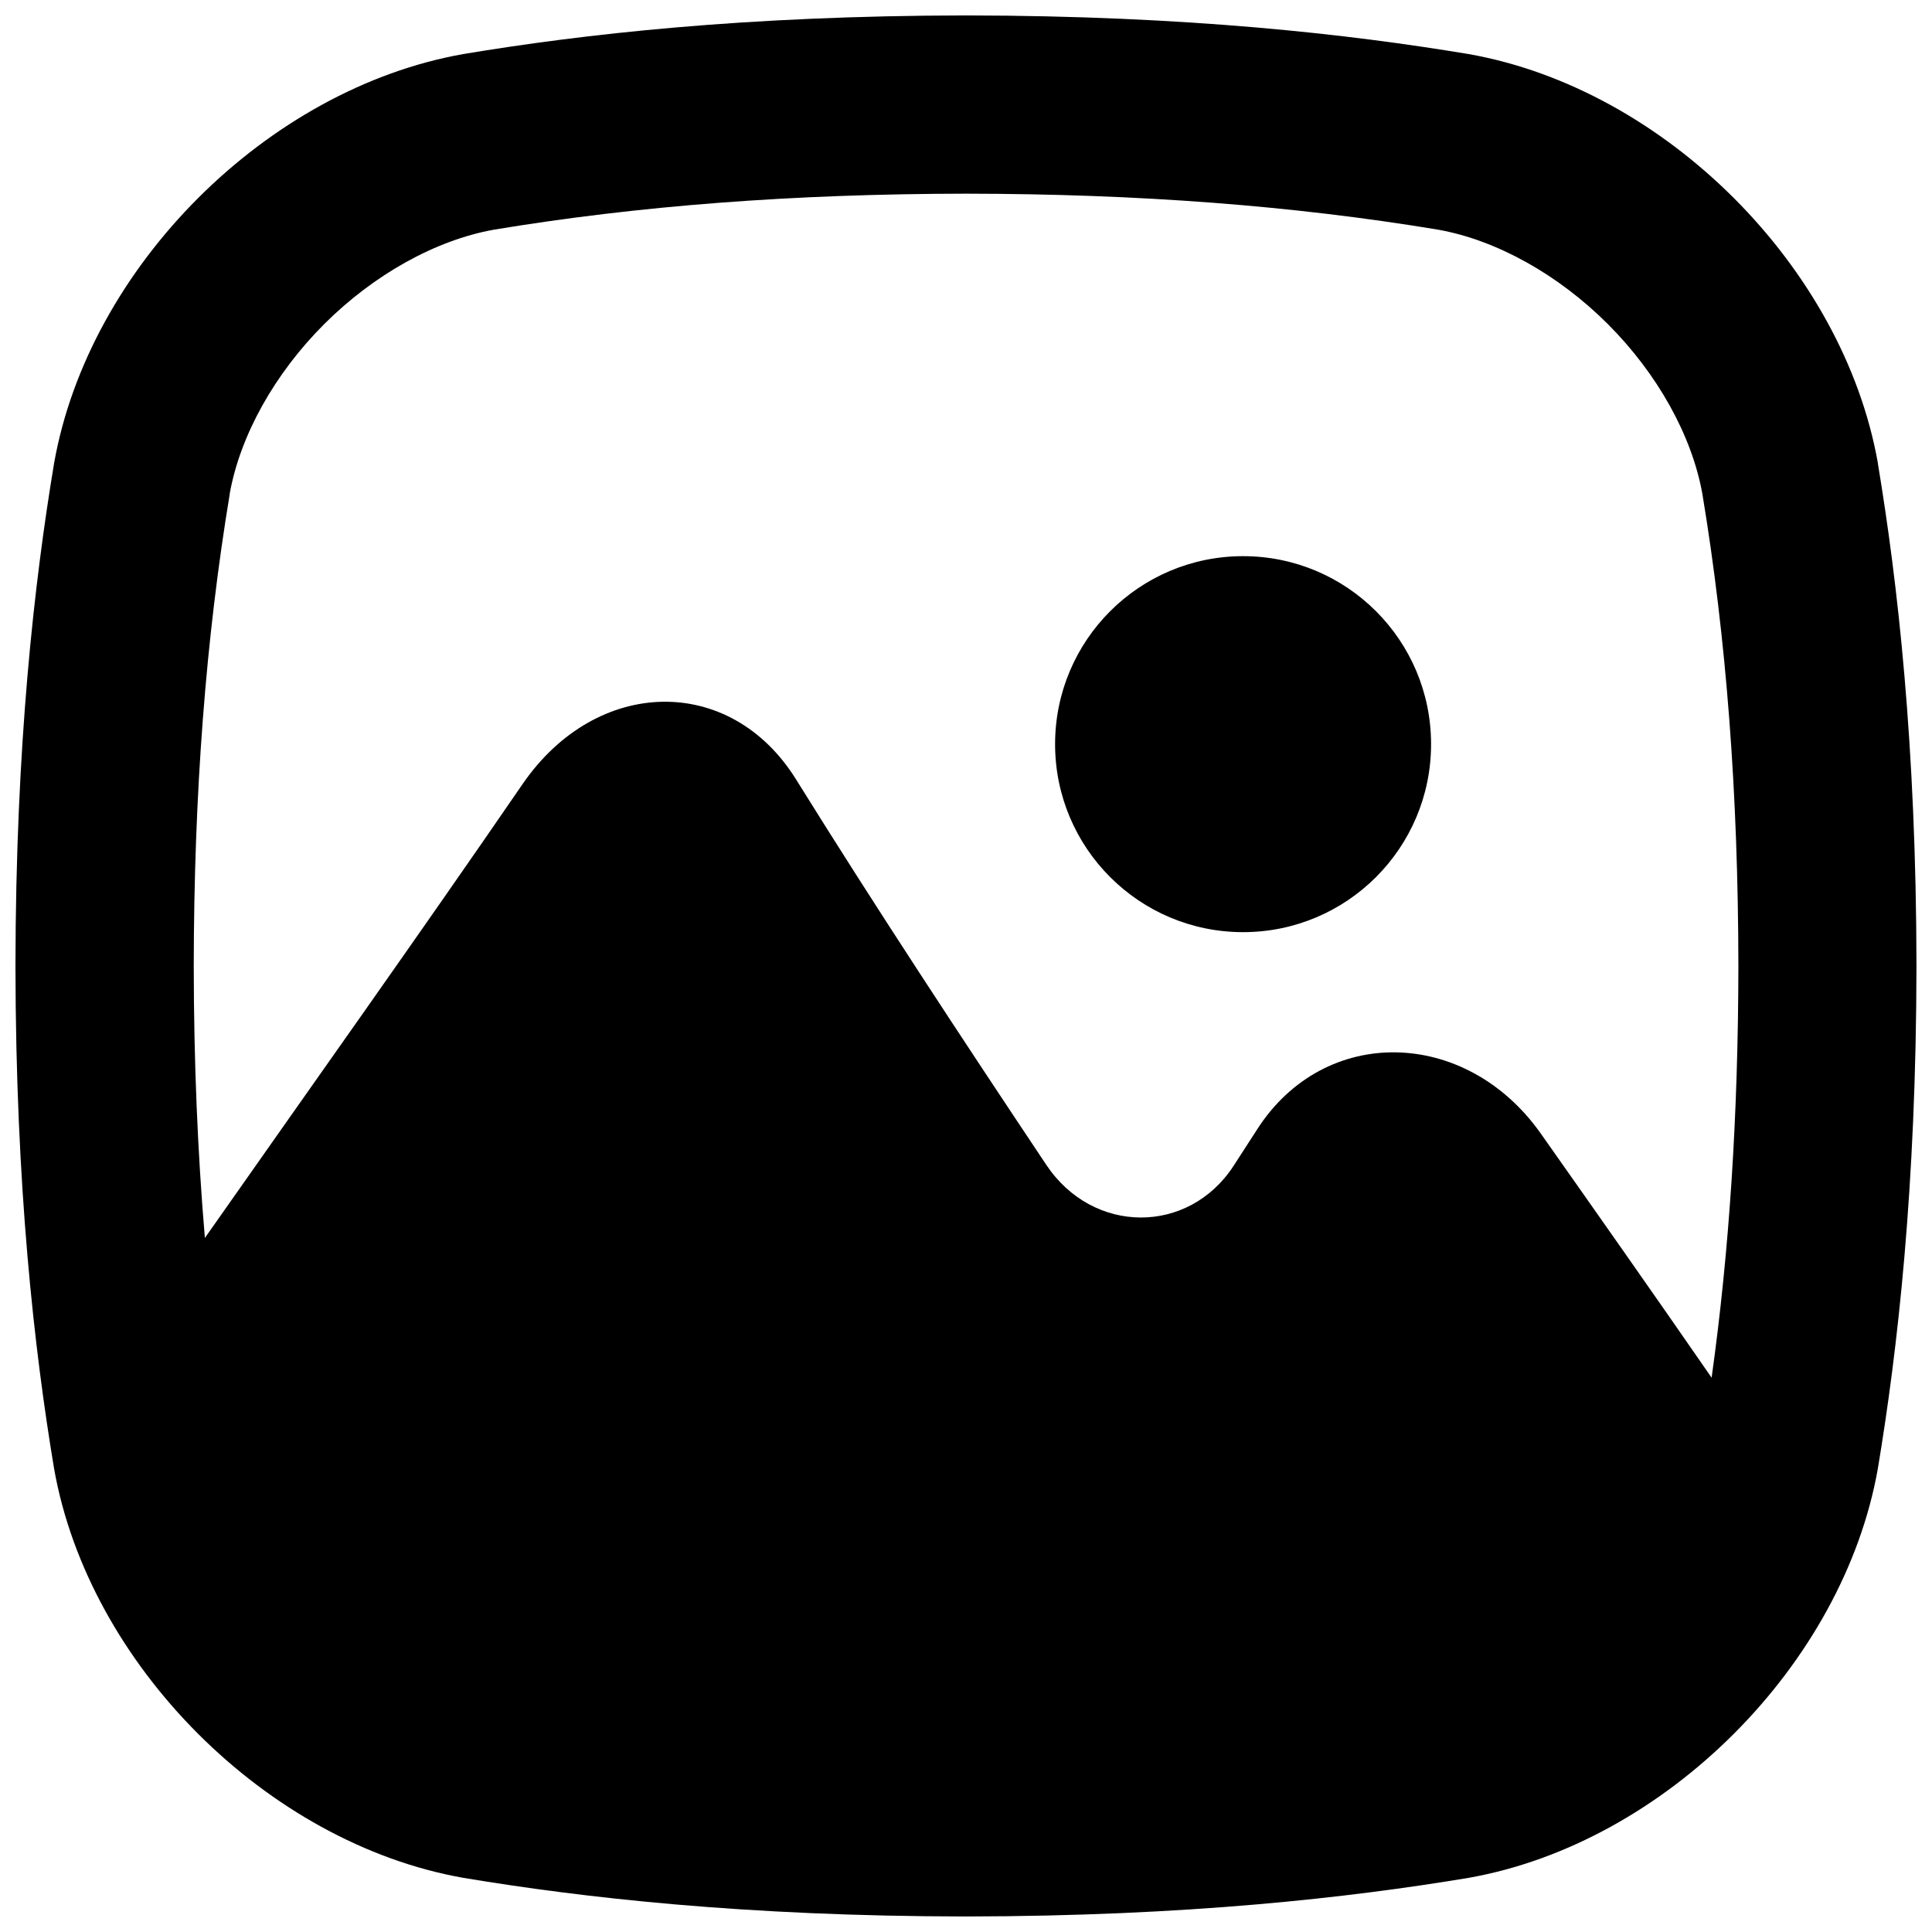
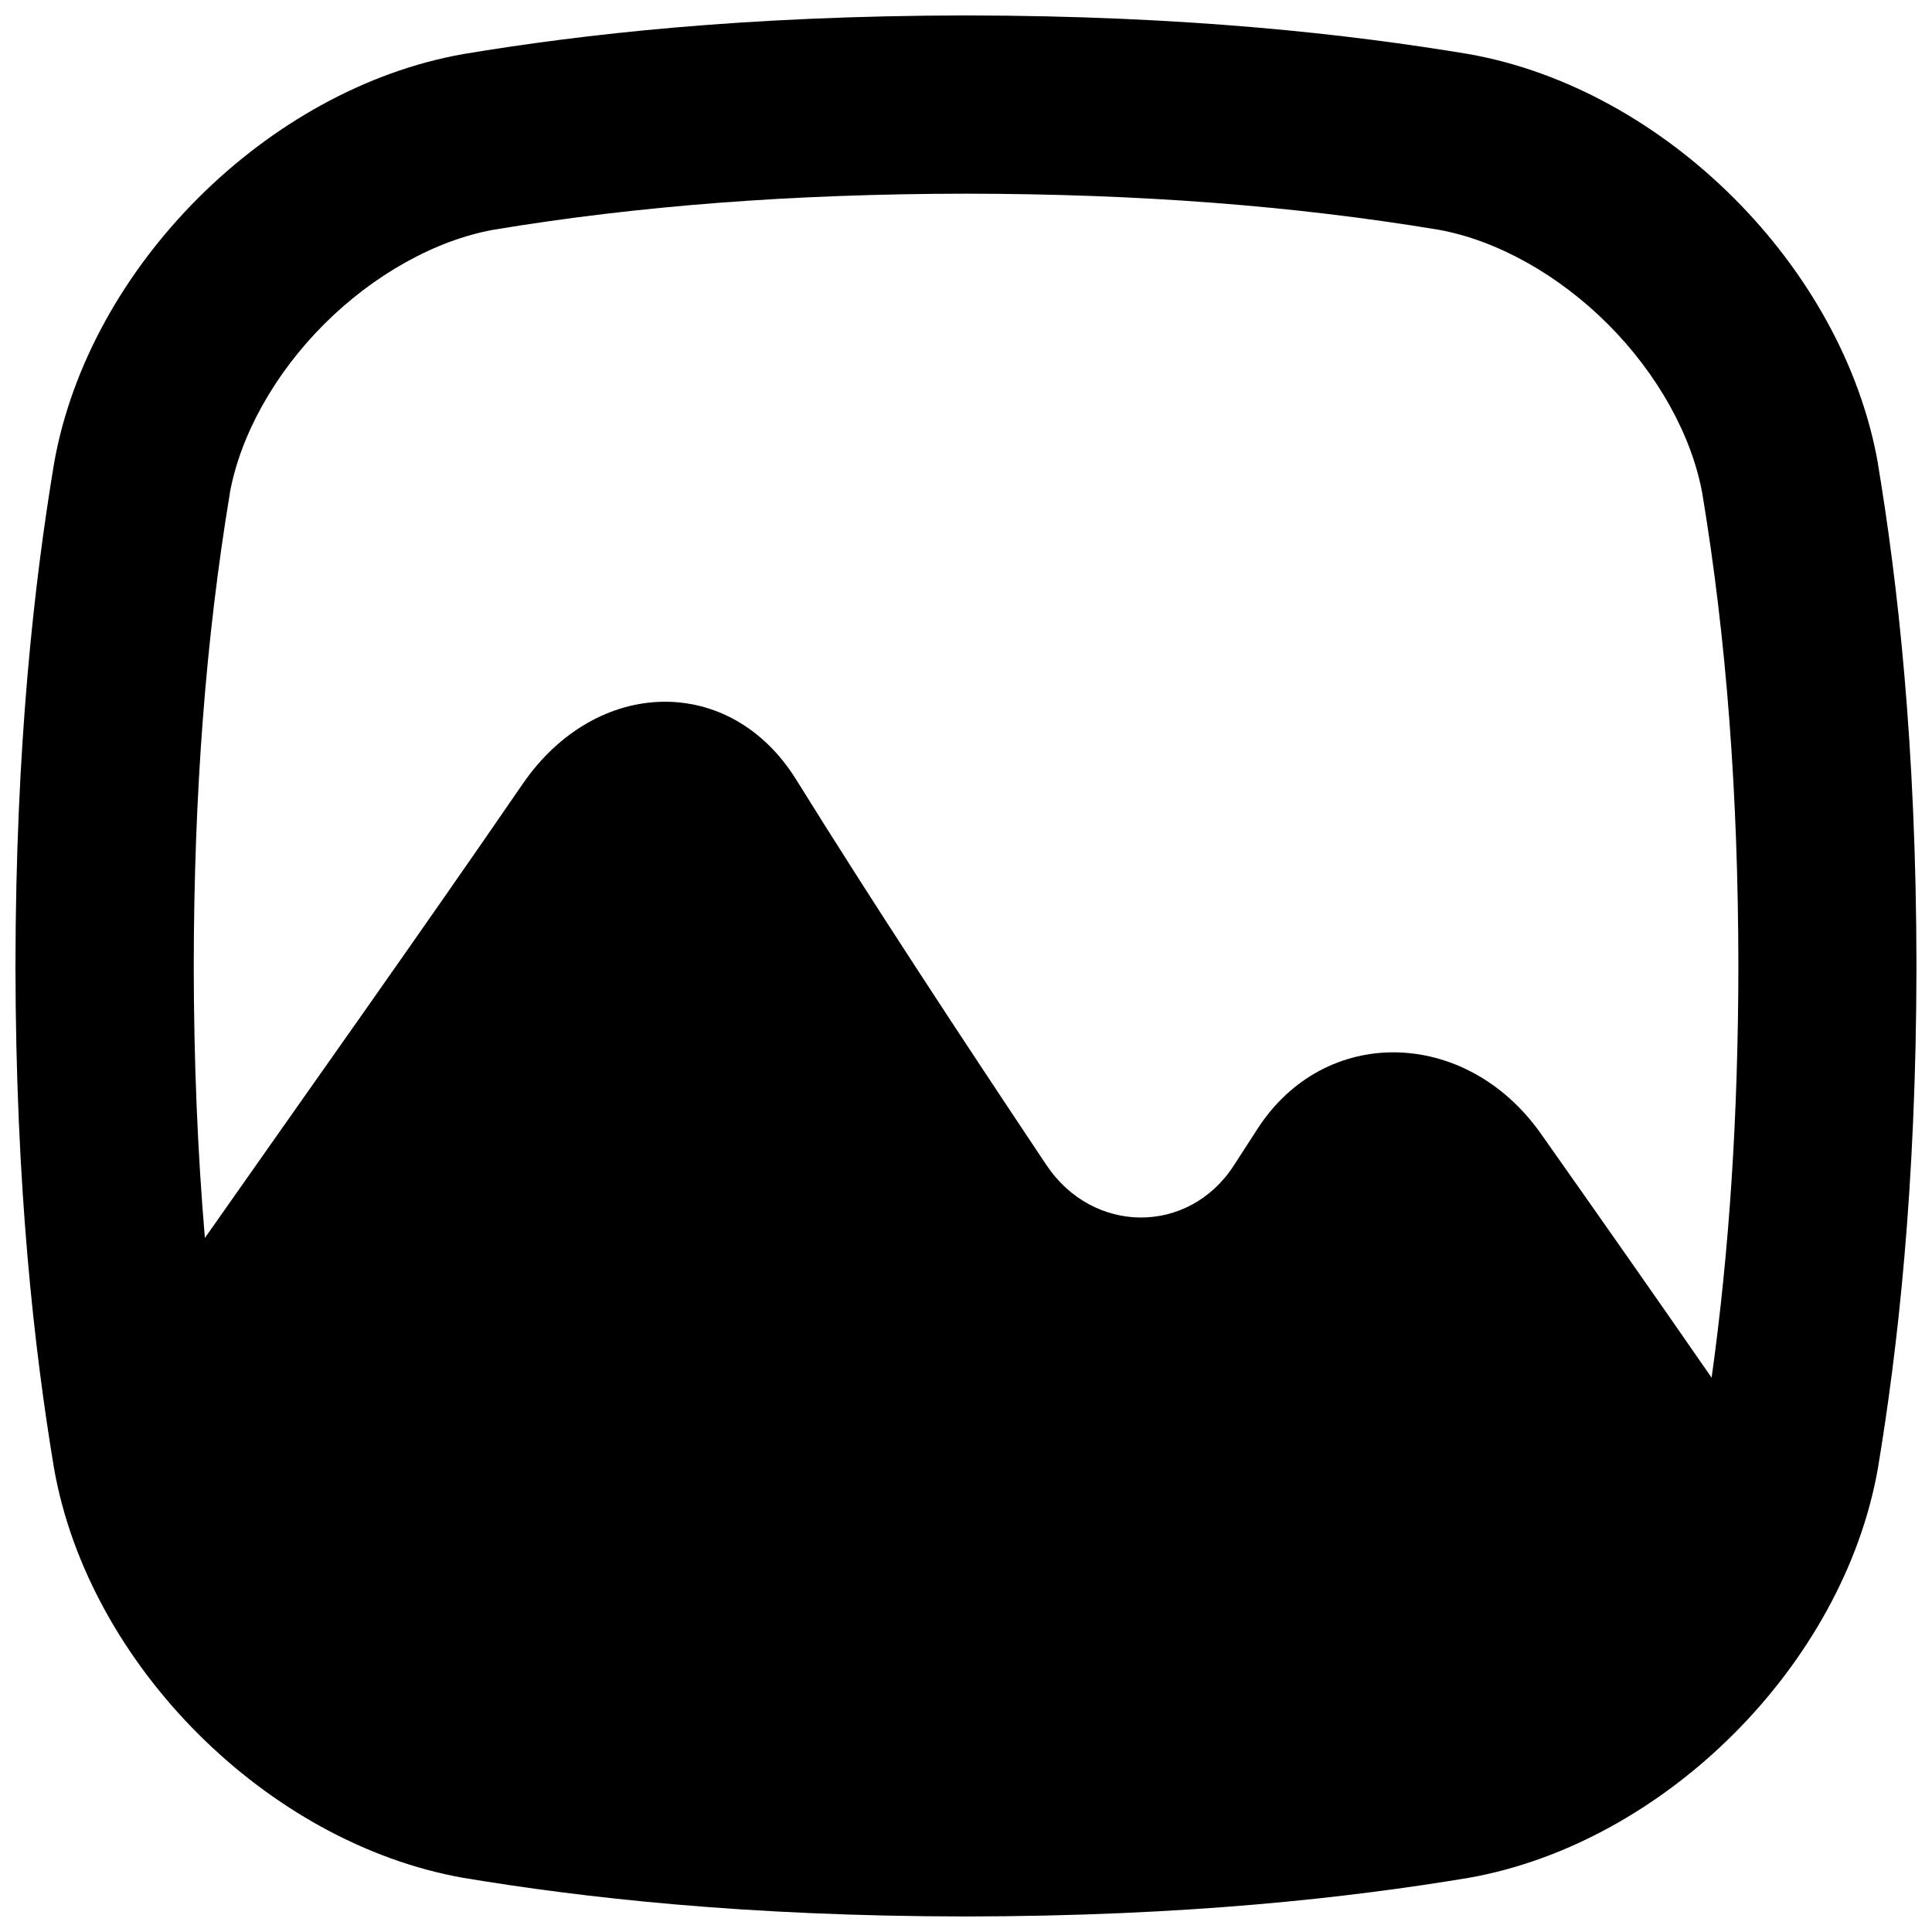
<svg xmlns="http://www.w3.org/2000/svg" width="800px" height="800px" version="1.1" viewBox="144 144 512 512">
  <defs>
    <clipPath id="a">
      <path d="m148.09 148.09h503.81v503.81h-503.81z" />
    </clipPath>
  </defs>
  <g clip-path="url(#a)">
-     <path d="m641.67 266.79c-9.191-52.023-56.441-99.266-108.46-108.46-31.574-5.254-74.535-10.172-133.21-10.242-58.676 0.07-101.64 4.981-133.2 10.234-52.027 9.191-99.277 56.441-108.47 108.46-5.246 31.566-10.164 74.531-10.234 133.21 0.07 58.676 4.981 101.64 10.234 133.2 9.191 52.023 56.441 99.266 108.46 108.46 31.578 5.254 74.539 10.176 133.2 10.234 58.668-0.07 101.64-4.981 133.2-10.234 52.023-9.191 99.266-56.441 108.46-108.46 5.254-31.566 10.164-74.539 10.234-133.2-0.07-58.676-4.988-101.64-10.234-133.2zm-436.79 8.012c2.773-15.418 11.887-31.773 25.023-44.898 13.137-13.125 29.492-22.238 44.91-25.023 38.406-6.375 79.359-9.496 125.2-9.555 45.816 0.051 86.77 3.18 125.2 9.555 15.418 2.773 31.773 11.887 44.898 25.023 13.125 13.125 22.238 29.492 25.023 44.91 6.375 38.426 9.496 79.379 9.555 125.2-0.051 39.488-2.383 75.344-7.094 109.09-14.781-21.383-29.992-43.02-45.352-64.816-19.828-27.945-57.27-28.812-75.109-0.953-2.055 3.199-4.121 6.394-6.199 9.594-11.938 18.371-37.305 18.312-49.672-0.254-22.75-34.086-45.207-68.211-66.281-102.09-17.418-28.043-52.84-27.285-72.422 1.102-27.797 40.492-56.473 80.766-84.262 120.38-1.938-22.781-2.922-46.652-2.953-72.039 0.059-45.824 3.18-86.777 9.555-125.2z" />
+     <path d="m641.67 266.79c-9.191-52.023-56.441-99.266-108.46-108.46-31.574-5.254-74.535-10.172-133.21-10.242-58.676 0.07-101.64 4.981-133.2 10.234-52.027 9.191-99.277 56.441-108.47 108.46-5.246 31.566-10.164 74.531-10.234 133.21 0.07 58.676 4.981 101.64 10.234 133.2 9.191 52.023 56.441 99.266 108.46 108.46 31.578 5.254 74.539 10.176 133.2 10.234 58.668-0.07 101.64-4.981 133.2-10.234 52.023-9.191 99.266-56.441 108.46-108.46 5.254-31.566 10.164-74.539 10.234-133.2-0.07-58.676-4.988-101.64-10.234-133.2zm-436.79 8.012c2.773-15.418 11.887-31.773 25.023-44.898 13.137-13.125 29.492-22.238 44.91-25.023 38.406-6.375 79.359-9.496 125.2-9.555 45.816 0.051 86.77 3.18 125.2 9.555 15.418 2.773 31.773 11.887 44.898 25.023 13.125 13.125 22.238 29.492 25.023 44.91 6.375 38.426 9.496 79.379 9.555 125.2-0.051 39.488-2.383 75.344-7.094 109.09-14.781-21.383-29.992-43.02-45.352-64.816-19.828-27.945-57.27-28.812-75.109-0.953-2.055 3.199-4.121 6.394-6.199 9.594-11.938 18.371-37.305 18.312-49.672-0.254-22.75-34.086-45.207-68.211-66.281-102.09-17.418-28.043-52.84-27.285-72.422 1.102-27.797 40.492-56.473 80.766-84.262 120.38-1.938-22.781-2.922-46.652-2.953-72.039 0.059-45.824 3.18-86.777 9.555-125.2" />
  </g>
-   <path d="m523.25 341.21c0 27.516-22.305 49.82-49.82 49.82s-49.82-22.305-49.82-49.82 22.305-49.82 49.82-49.82 49.82 22.305 49.82 49.82" />
</svg>